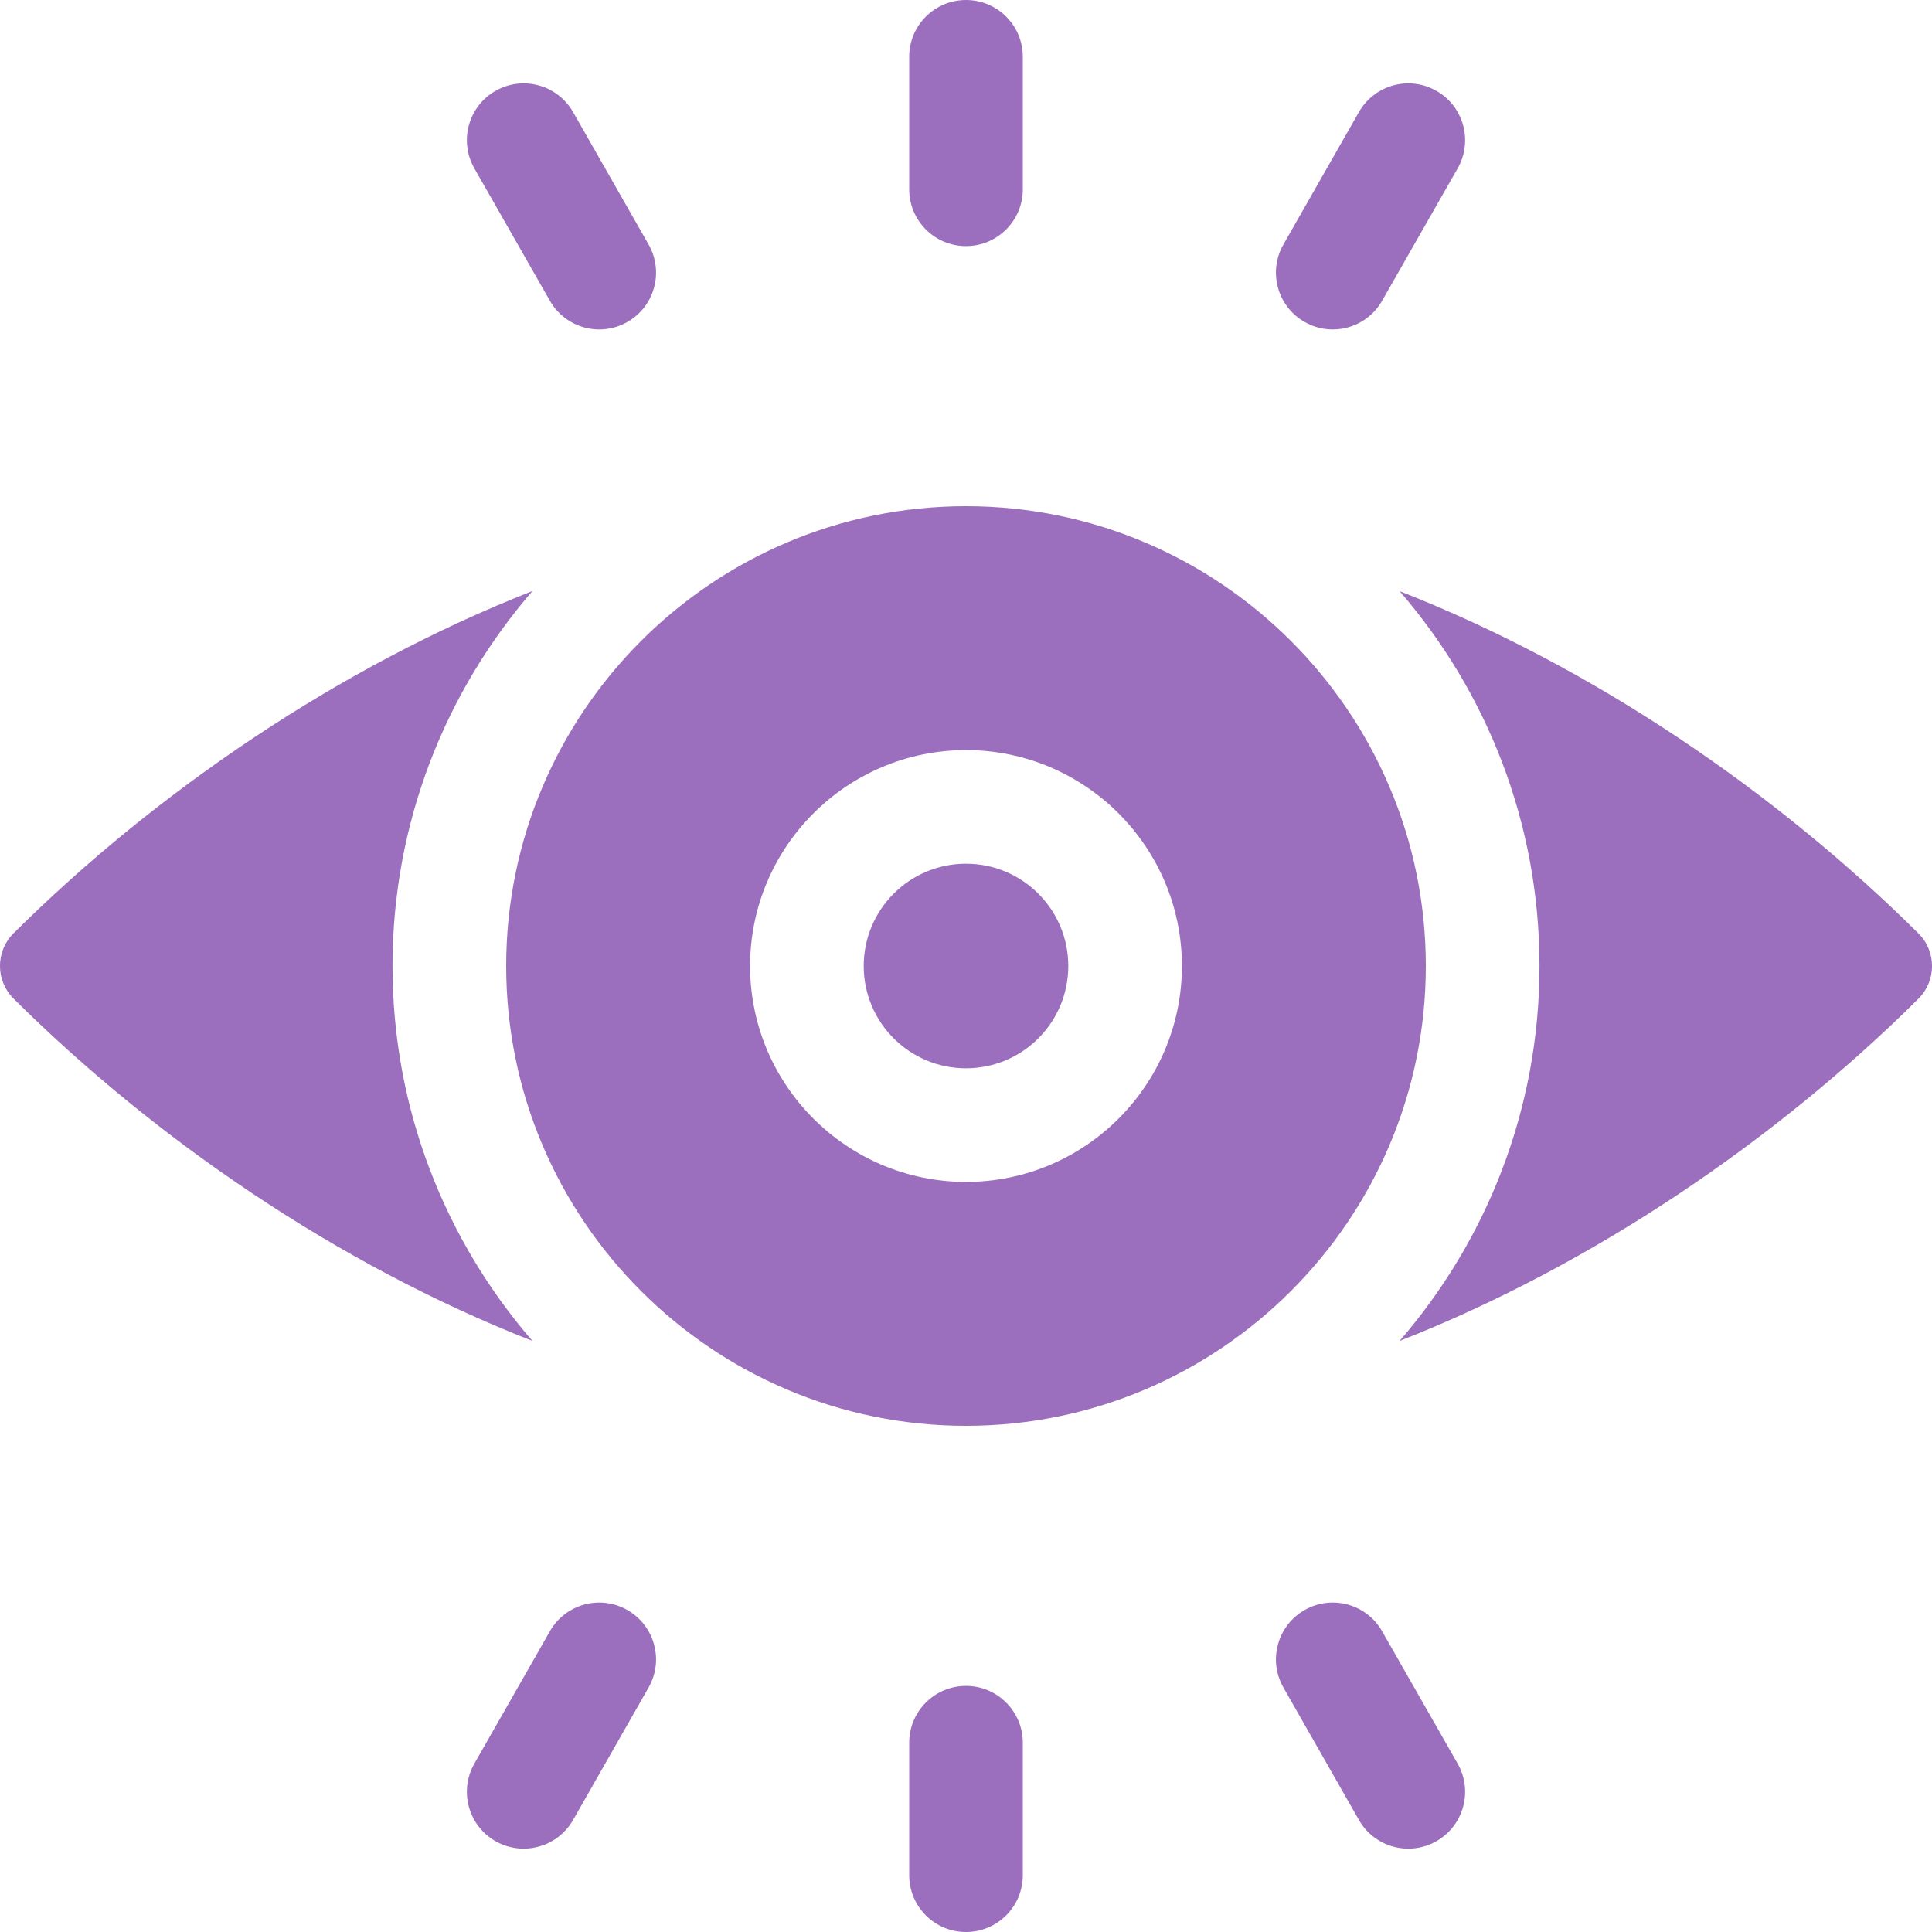
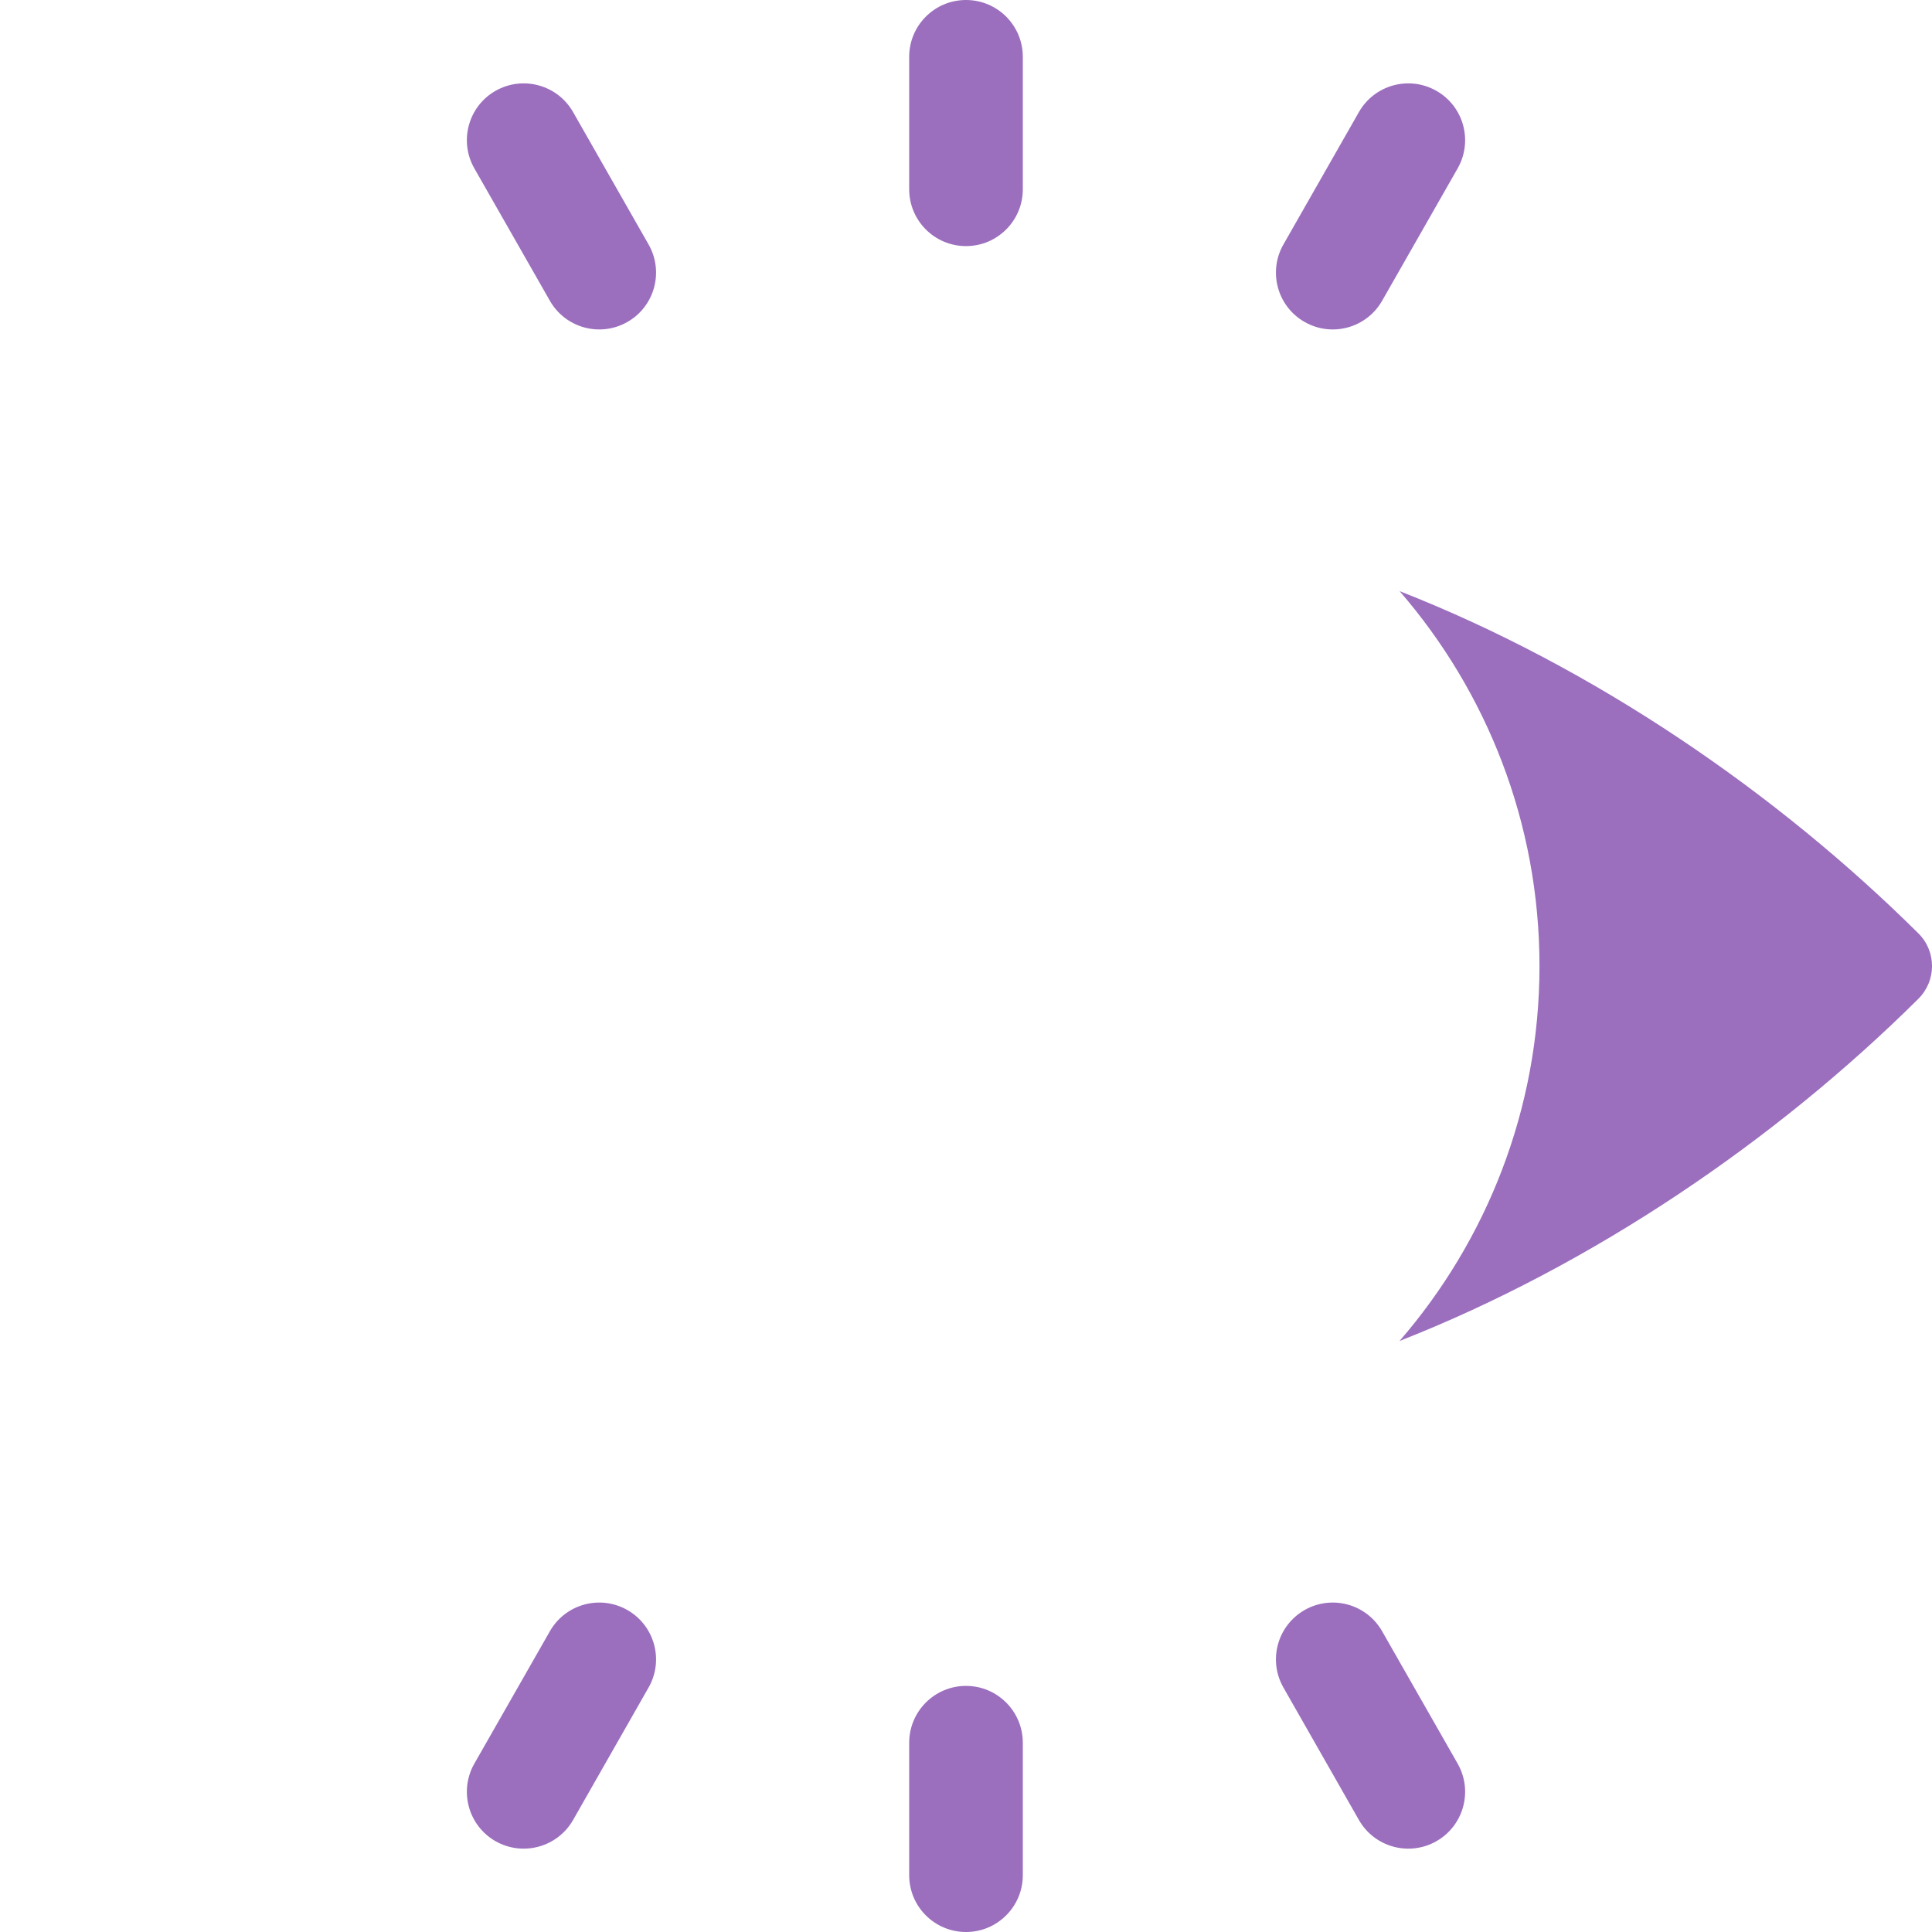
<svg xmlns="http://www.w3.org/2000/svg" width="37" height="37" viewBox="0 0 37 37" fill="none">
-   <path d="M7.517 18.5C7.517 15.757 8.529 13.246 10.197 11.319C6.513 12.764 2.995 15.156 0.26 17.873C-0.087 18.218 -0.087 18.78 0.26 19.125C2.953 21.799 6.446 24.211 10.196 25.68C8.528 23.753 7.517 21.242 7.517 18.5Z" fill="#9B6EBE" />
  <path d="M26.804 11.321C28.472 13.247 29.483 15.758 29.483 18.5C29.483 21.243 28.471 23.754 26.803 25.681C30.487 24.236 34.005 21.844 36.74 19.127C37.087 18.782 37.087 18.22 36.74 17.876C34.047 15.202 30.554 12.79 26.804 11.321Z" fill="#9B6EBE" />
-   <path d="M18.5 9.694C13.644 9.694 9.694 13.644 9.694 18.5C9.694 23.356 13.644 27.306 18.5 27.306C23.356 27.306 27.306 23.356 27.306 18.5C27.306 13.644 23.356 9.694 18.5 9.694ZM18.5 22.635C16.22 22.635 14.365 20.78 14.365 18.5C14.365 16.22 16.22 14.365 18.5 14.365C20.78 14.365 22.635 16.22 22.635 18.5C22.635 20.78 20.78 22.635 18.5 22.635Z" fill="#9B6EBE" />
-   <path d="M18.5 20.459C19.582 20.459 20.459 19.582 20.459 18.5C20.459 17.418 19.582 16.541 18.5 16.541C17.418 16.541 16.541 17.418 16.541 18.5C16.541 19.582 17.418 20.459 18.5 20.459Z" fill="#9B6EBE" />
  <path d="M18.5 4.713C19.101 4.713 19.588 4.226 19.588 3.625V1.088C19.588 0.487 19.101 3.05176e-05 18.5 3.05176e-05C17.899 3.05176e-05 17.412 0.487 17.412 1.088V3.624C17.412 4.226 17.899 4.713 18.5 4.713Z" fill="#9B6EBE" />
  <path d="M24.985 6.166C25.507 6.464 26.171 6.282 26.469 5.76L27.916 3.224C28.213 2.702 28.032 2.037 27.509 1.74C26.987 1.442 26.323 1.624 26.025 2.146L24.579 4.682C24.281 5.204 24.463 5.869 24.985 6.166Z" fill="#9B6EBE" />
  <path d="M10.531 5.76C10.829 6.282 11.493 6.464 12.015 6.166C12.537 5.869 12.719 5.204 12.421 4.682L10.975 2.146C10.677 1.624 10.012 1.442 9.49 1.74C8.968 2.037 8.787 2.702 9.084 3.224L10.531 5.76Z" fill="#9B6EBE" />
  <path d="M18.5 32.287C17.899 32.287 17.412 32.775 17.412 33.376V35.912C17.412 36.513 17.899 37 18.5 37C19.101 37 19.588 36.513 19.588 35.912V33.376C19.588 32.775 19.101 32.287 18.5 32.287Z" fill="#9B6EBE" />
  <path d="M12.015 30.834C11.493 30.536 10.829 30.718 10.531 31.24L9.084 33.776C8.787 34.298 8.968 34.963 9.49 35.261C10.013 35.558 10.677 35.376 10.975 34.855L12.421 32.318C12.719 31.796 12.537 31.132 12.015 30.834Z" fill="#9B6EBE" />
  <path d="M26.469 31.24C26.171 30.718 25.507 30.536 24.985 30.834C24.463 31.132 24.281 31.796 24.579 32.318L26.025 34.855C26.323 35.377 26.987 35.558 27.509 35.261C28.032 34.963 28.213 34.298 27.916 33.776L26.469 31.24Z" fill="#9B6EBE" />
</svg>